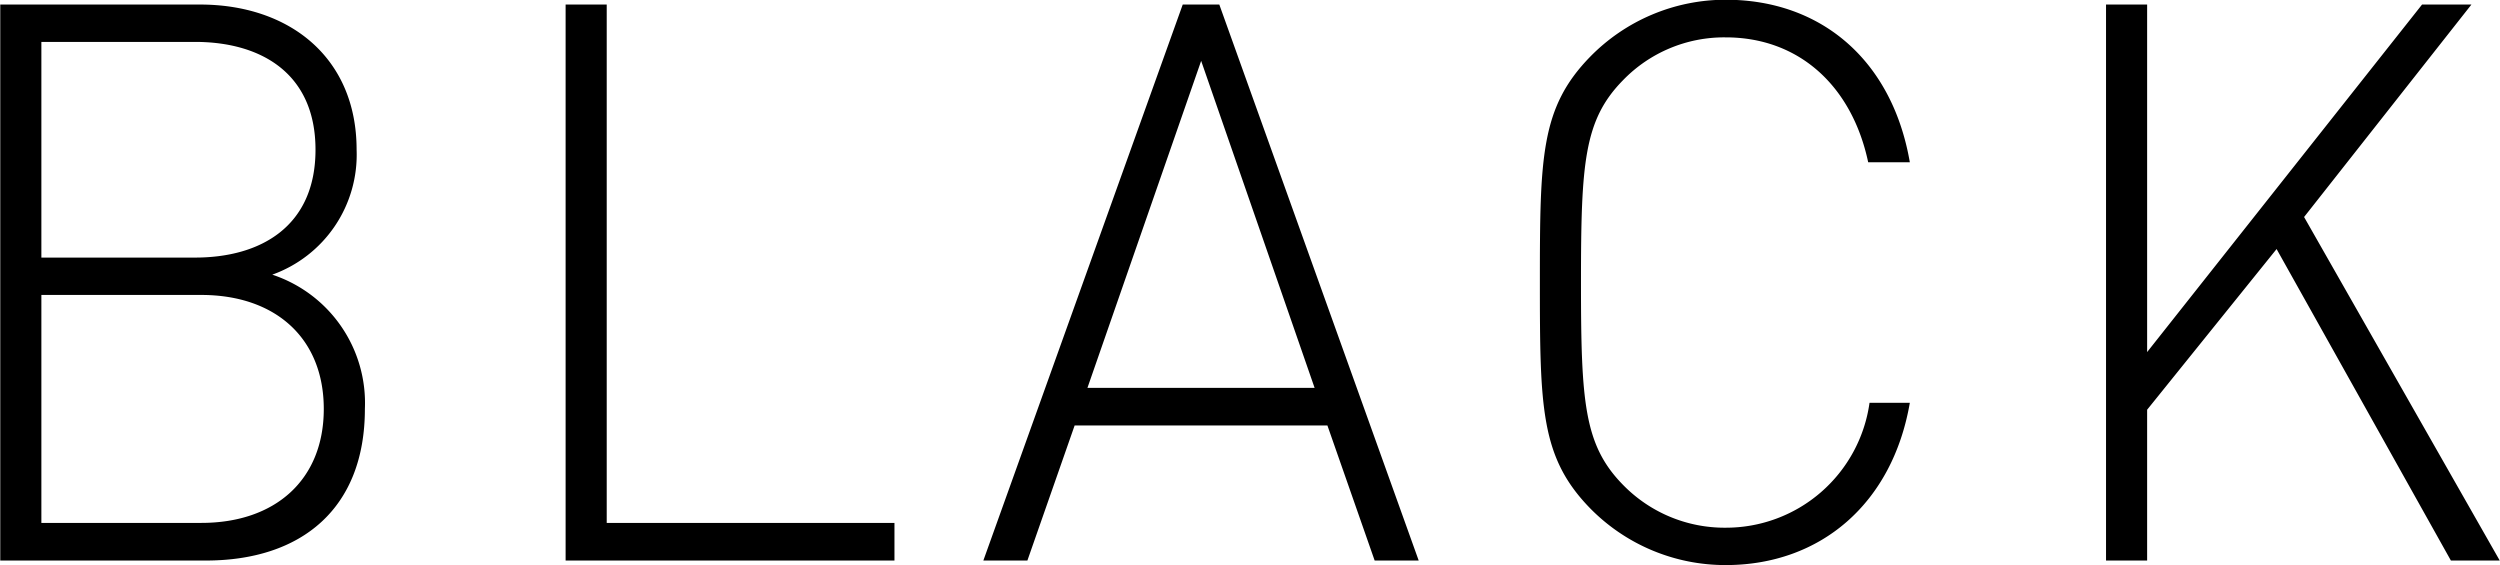
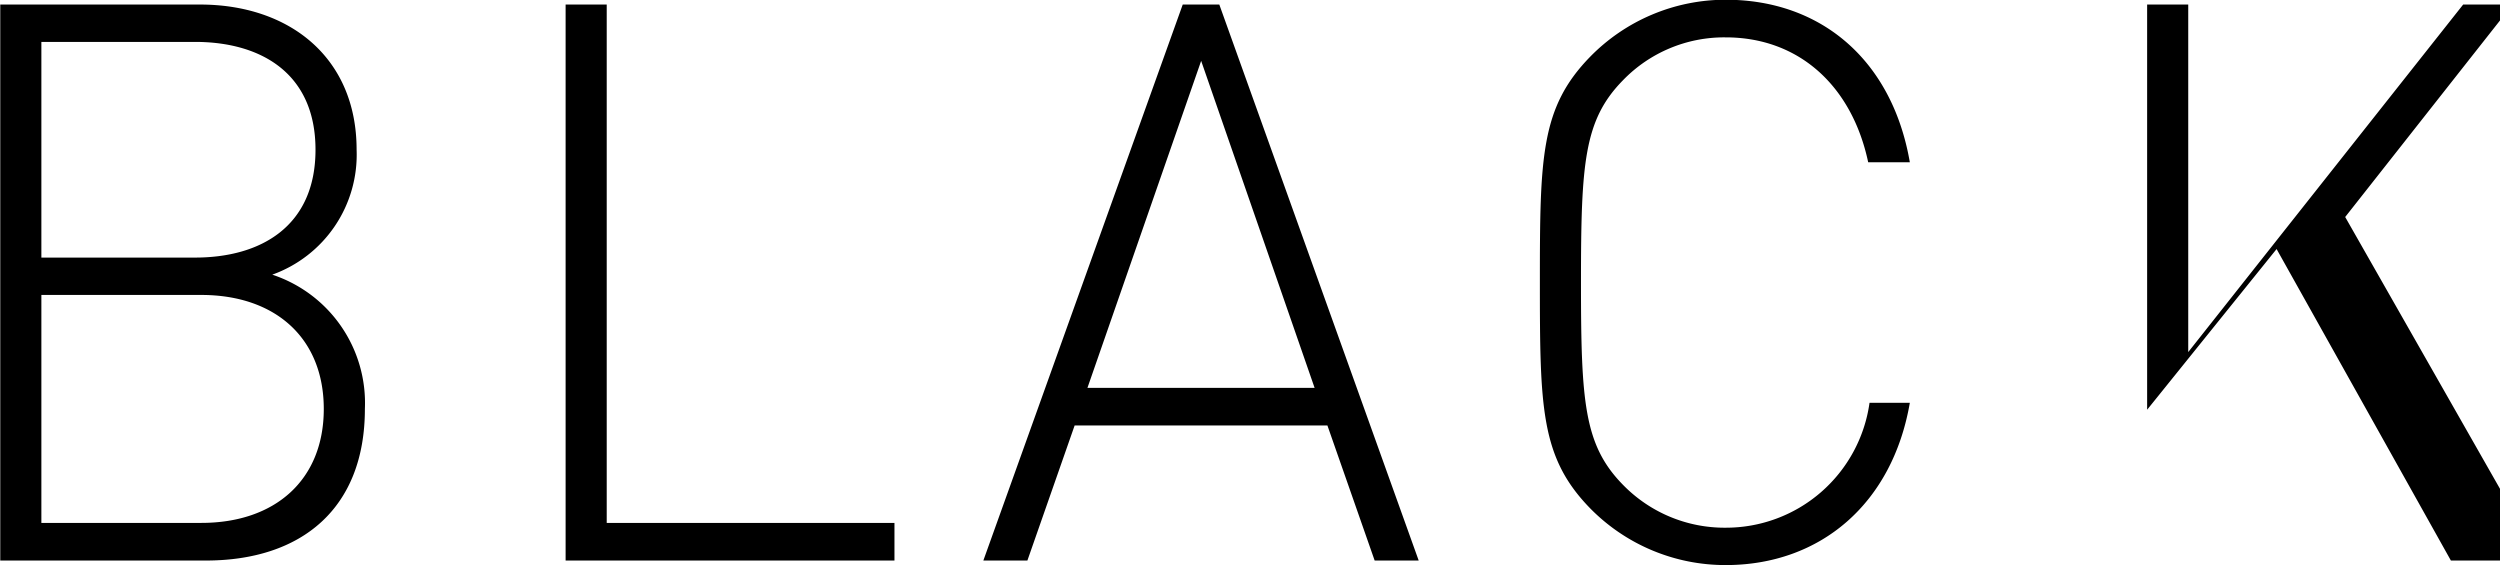
<svg xmlns="http://www.w3.org/2000/svg" width="93.66" height="21.18" viewBox="0 0 93.66 21.18">
  <defs>
    <style>
      .cls-1 {
        fill-rule: evenodd;
      }
    </style>
  </defs>
-   <path id="txt_black.svg" class="cls-1" d="M1166.55,6623.44h-7.7v-20.83h7.48c3.36,0,5.87,1.99,5.87,5.44a4.775,4.775,0,0,1-3.16,4.68,5.065,5.065,0,0,1,3.47,5.03C1172.51,6621.48,1170.15,6623.44,1166.55,6623.44Zm-0.4-19.43h-5.76v8.08h5.76c2.46,0,4.51-1.17,4.51-4.04S1168.61,6604.01,1166.15,6604.01Zm0.23,9.48h-5.99v8.54h5.99c2.77,0,4.59-1.61,4.59-4.27S1169.15,6613.49,1166.38,6613.49Zm13.65,9.95v-20.83h1.54v19.42h10.78v1.41h-12.32Zm30.31,0-1.77-5.06h-9.47l-1.77,5.06h-1.65l7.47-20.83h1.37l7.47,20.83h-1.65Zm-6.5-18.72-4.26,12.25h8.51Zm19.65,18.89a7.1,7.1,0,0,1-5.08-2.13c-1.85-1.9-1.88-3.75-1.88-8.46s0.03-6.55,1.88-8.45a7.1,7.1,0,0,1,5.08-2.14c3.62,0,6.25,2.31,6.9,6.09h-1.56c-0.61-2.87-2.6-4.68-5.34-4.68a5.273,5.273,0,0,0-3.85,1.61c-1.46,1.49-1.57,3.1-1.57,7.57s0.11,6.09,1.57,7.58a5.312,5.312,0,0,0,3.85,1.61,5.433,5.433,0,0,0,5.39-4.68h1.51C1229.74,6621.3,1227.05,6623.61,1223.49,6623.61Zm27.17-.17-6.53-11.67-4.85,6.02v5.65h-1.54v-20.83h1.54v13.02l10.3-13.02h1.85l-6.27,7.96,7.33,12.87h-1.83Z" transform="translate(-1158.84 -6602.44)" />
+   <path id="txt_black.svg" class="cls-1" d="M1166.55,6623.44h-7.7v-20.83h7.48c3.36,0,5.87,1.99,5.87,5.44a4.775,4.775,0,0,1-3.16,4.68,5.065,5.065,0,0,1,3.47,5.03C1172.51,6621.48,1170.15,6623.44,1166.55,6623.44Zm-0.4-19.43h-5.76v8.08h5.76c2.46,0,4.51-1.17,4.51-4.04S1168.61,6604.01,1166.15,6604.01Zm0.23,9.48h-5.99v8.54h5.99c2.77,0,4.59-1.61,4.59-4.27S1169.15,6613.49,1166.38,6613.49Zm13.65,9.95v-20.83h1.54v19.42h10.78v1.41h-12.32Zm30.31,0-1.77-5.06h-9.47l-1.77,5.06h-1.65l7.47-20.83h1.37l7.47,20.83h-1.65Zm-6.5-18.72-4.26,12.25h8.51Zm19.65,18.89a7.1,7.1,0,0,1-5.08-2.13c-1.85-1.9-1.88-3.75-1.88-8.46s0.03-6.55,1.88-8.45a7.1,7.1,0,0,1,5.08-2.14c3.62,0,6.25,2.31,6.9,6.09h-1.56c-0.61-2.87-2.6-4.68-5.34-4.68a5.273,5.273,0,0,0-3.85,1.61c-1.46,1.49-1.57,3.1-1.57,7.57s0.11,6.09,1.57,7.58a5.312,5.312,0,0,0,3.85,1.61,5.433,5.433,0,0,0,5.39-4.68h1.51C1229.74,6621.3,1227.05,6623.61,1223.49,6623.61Zm27.17-.17-6.53-11.67-4.85,6.02v5.65v-20.83h1.54v13.02l10.3-13.02h1.85l-6.27,7.96,7.33,12.87h-1.83Z" transform="translate(-1158.84 -6602.44)" />
</svg>